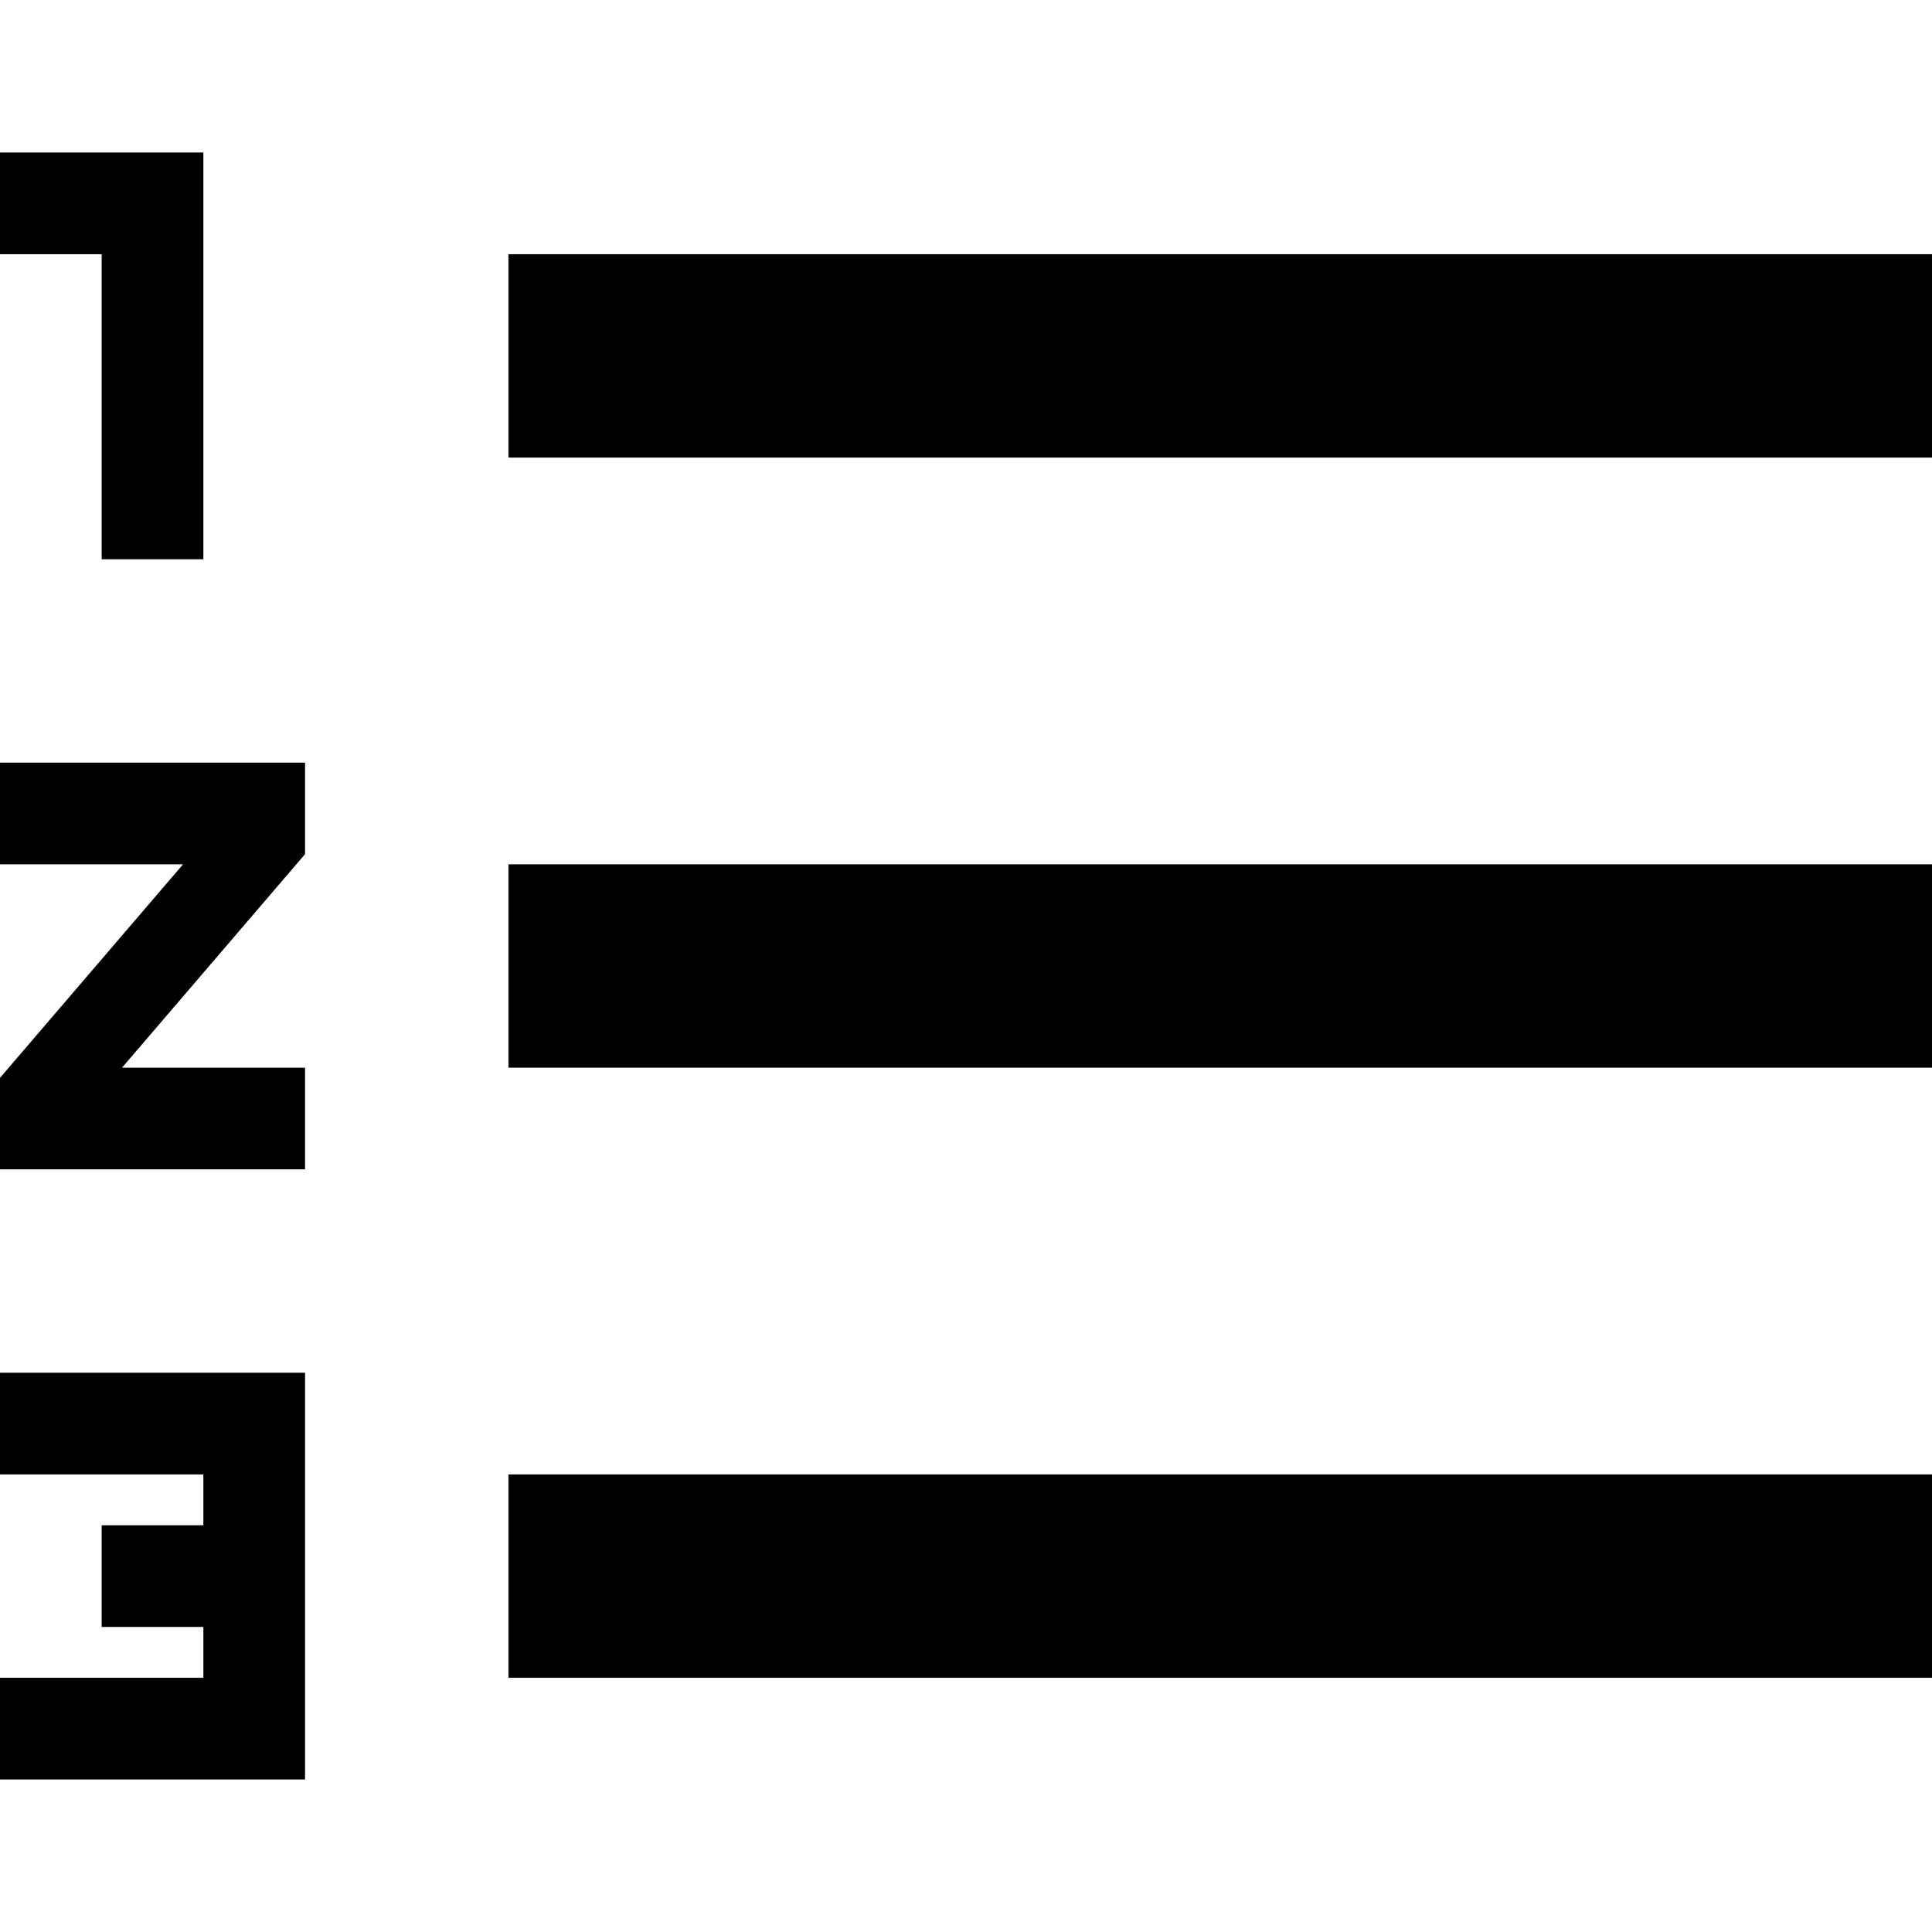
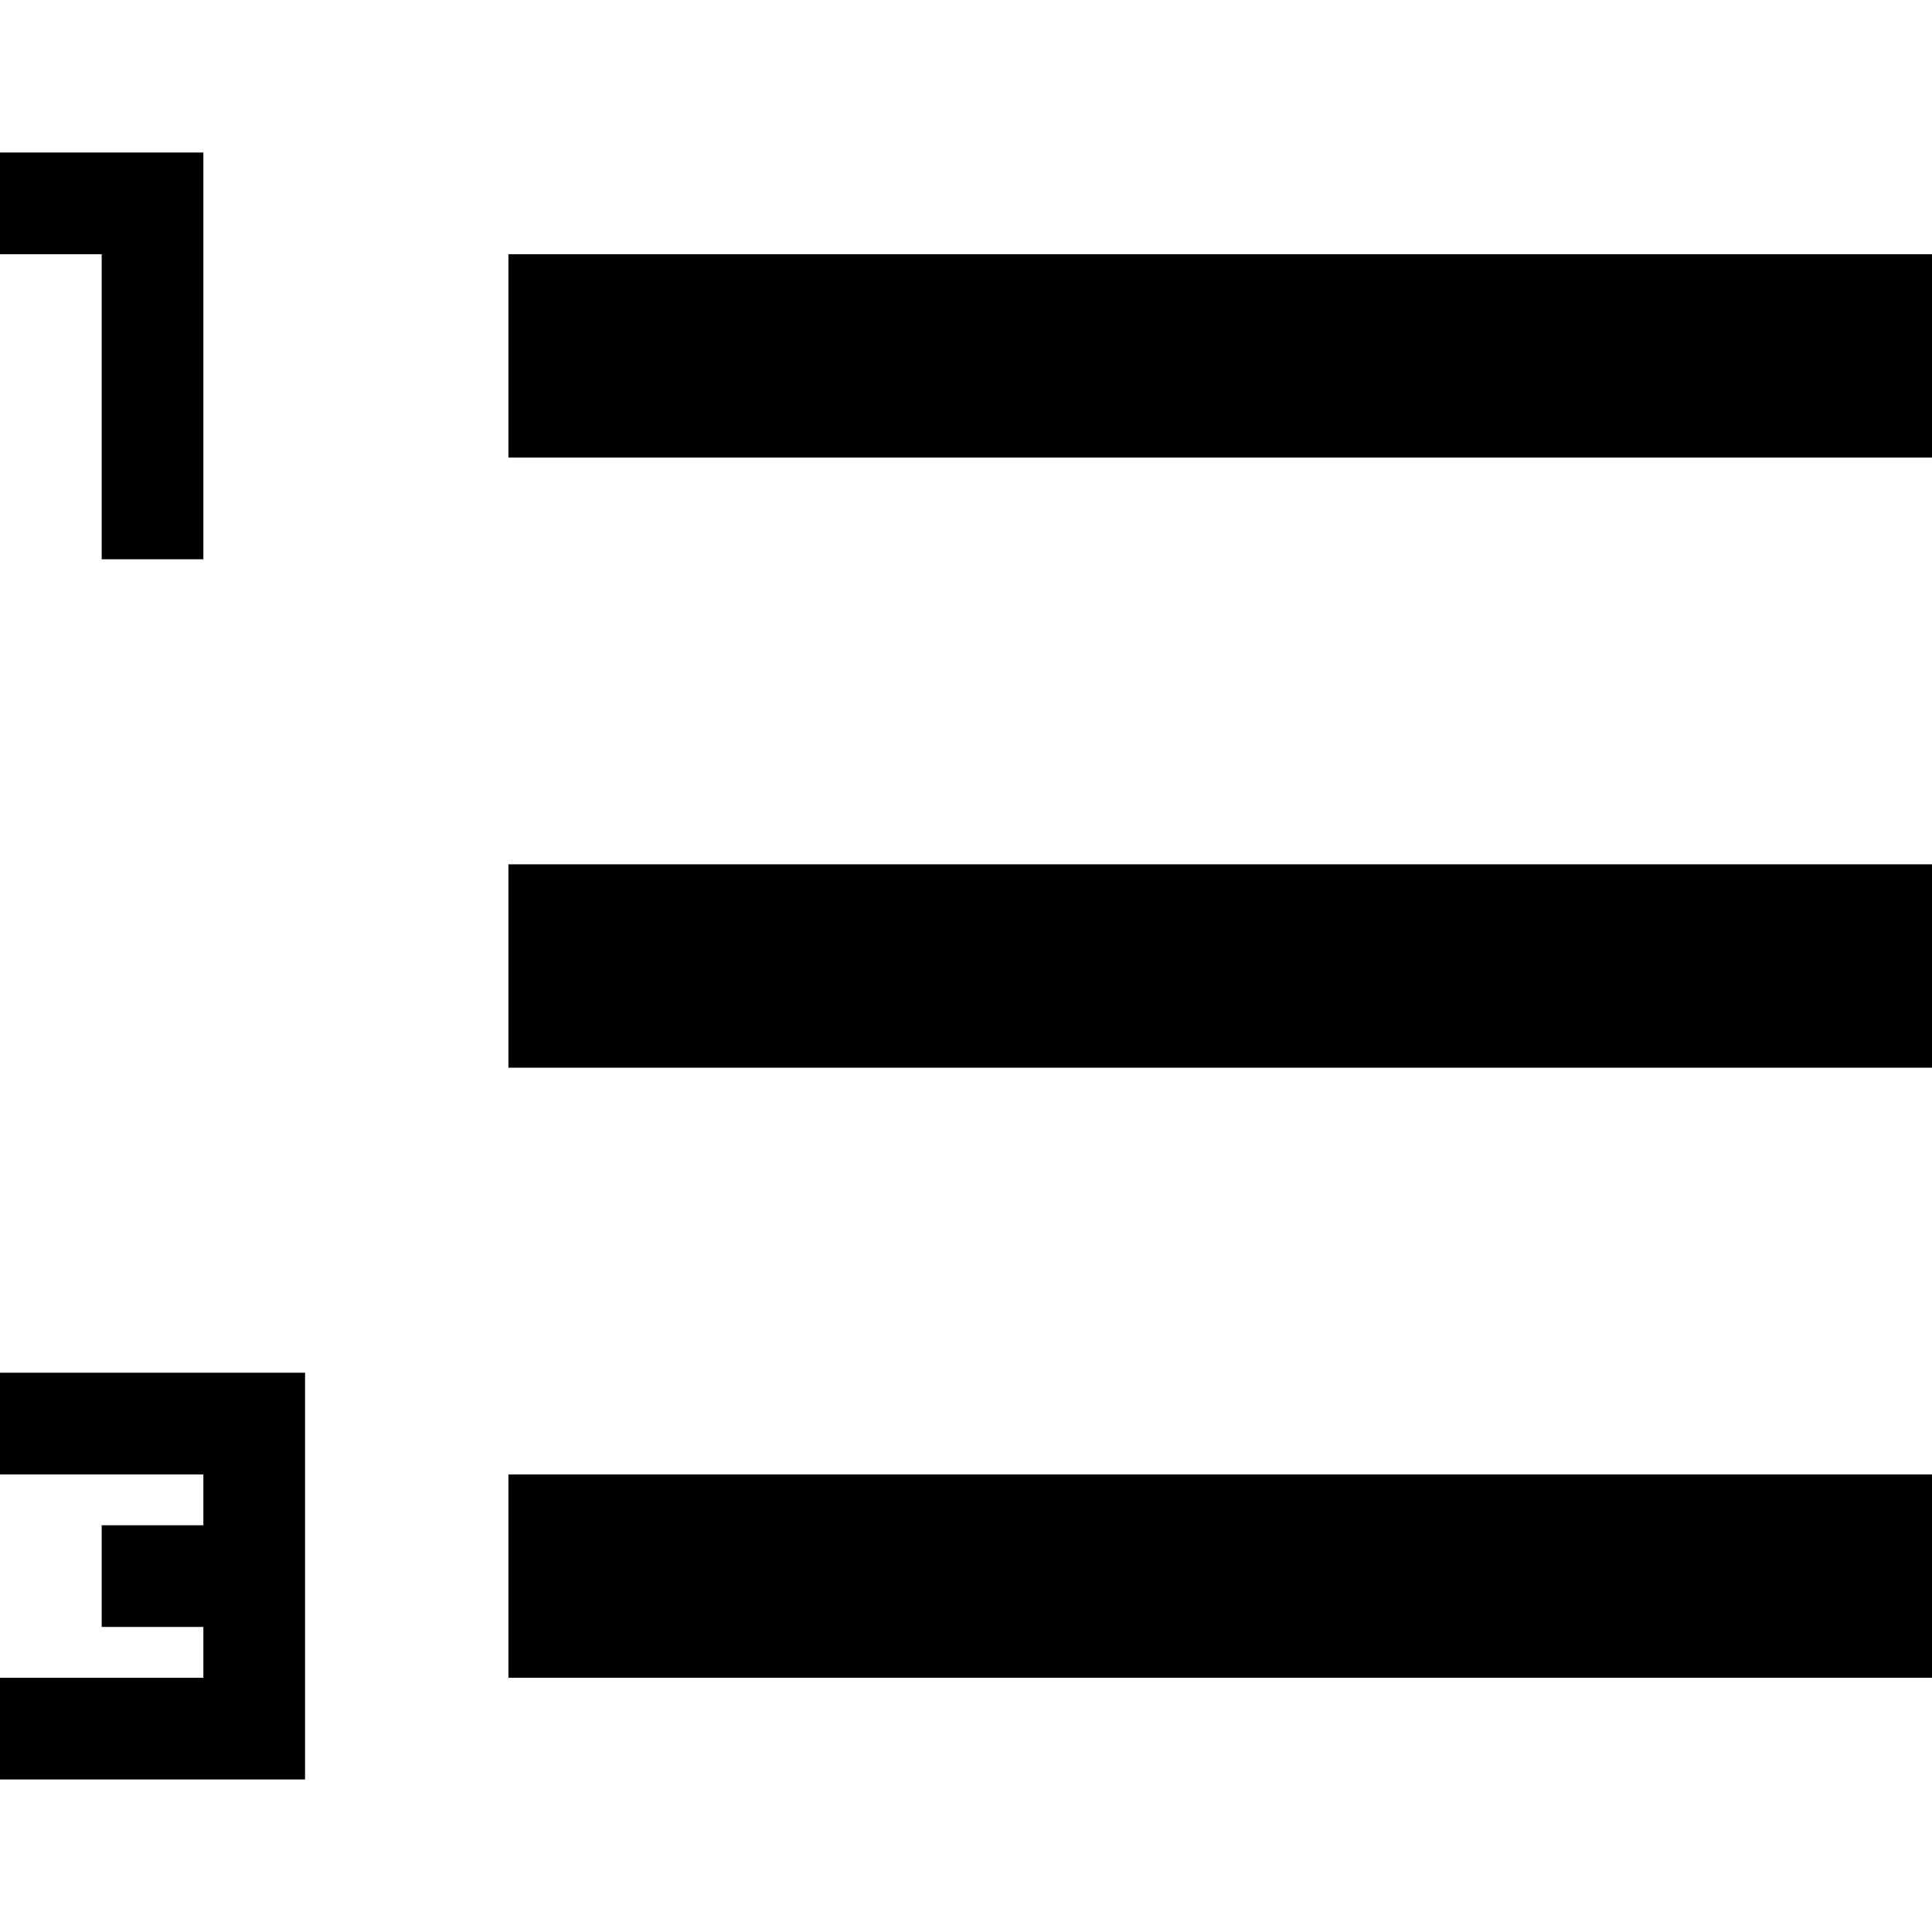
<svg xmlns="http://www.w3.org/2000/svg" version="1.1" id="Capa_1" x="0px" y="0px" viewBox="0 0 405.333 405.333" style="enable-background:new 0 0 405.333 405.333;" xml:space="preserve">
  <g>
    <g>
      <g>
        <polygon points="0,309.333 42.667,309.333 42.667,320 21.333,320 21.333,341.333 42.667,341.333 42.667,352 0,352 0,373.333      64,373.333 64,288 0,288    " />
        <polygon points="21.333,117.333 42.667,117.333 42.667,32 0,32 0,53.333 21.333,53.333    " />
-         <polygon points="0,181.333 38.4,181.333 0,226.133 0,245.333 64,245.333 64,224 25.6,224 64,179.2 64,160 0,160    " />
        <rect x="106.667" y="309.333" width="298.667" height="42.667" />
        <rect x="106.667" y="53.333" width="298.667" height="42.667" />
        <rect x="106.667" y="181.333" width="298.667" height="42.667" />
      </g>
    </g>
  </g>
  <g>
</g>
  <g>
</g>
  <g>
</g>
  <g>
</g>
  <g>
</g>
  <g>
</g>
  <g>
</g>
  <g>
</g>
  <g>
</g>
  <g>
</g>
  <g>
</g>
  <g>
</g>
  <g>
</g>
  <g>
</g>
  <g>
</g>
</svg>